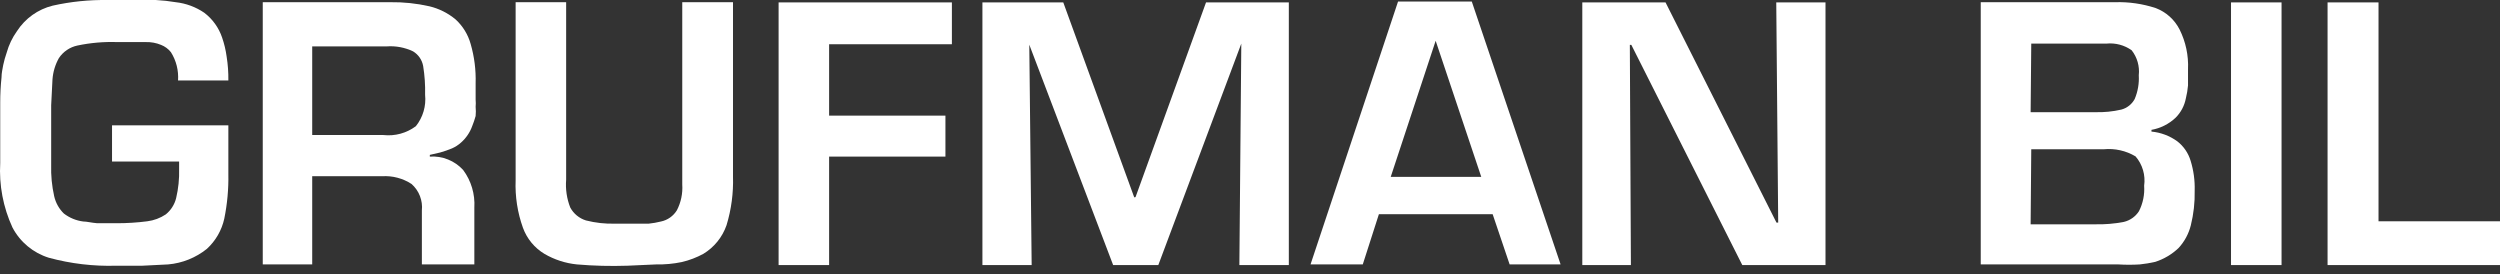
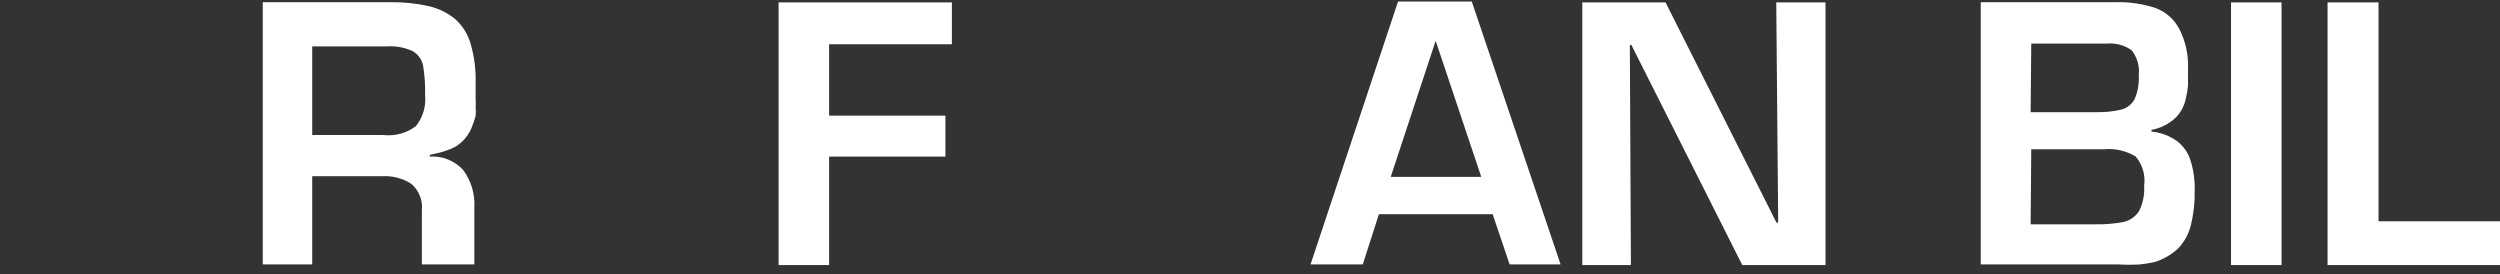
<svg xmlns="http://www.w3.org/2000/svg" width="155" height="17" viewBox="0 0 155 17" fill="none">
  <rect x="0" y="0" width="155" height="17" fill="#333333" stroke="none" />
-   <path fill-rule="evenodd" clip-rule="evenodd" d="M6.946 7.77H14.158V8.212V10.792C14.176 11.721 14.091 12.649 13.905 13.56C13.746 14.28 13.368 14.934 12.825 15.431C12.137 15.982 11.302 16.317 10.425 16.394L8.826 16.474H7.213C5.801 16.517 4.39 16.35 3.027 15.98C2.058 15.68 1.248 15.006 0.774 14.108C0.196 12.854 -0.065 11.476 0.014 10.097V6.353C0.013 5.835 0.04 5.317 0.094 4.802C0.094 4.521 0.16 4.267 0.2 4.027C0.255 3.768 0.326 3.514 0.414 3.265C0.547 2.785 0.764 2.332 1.054 1.928C1.565 1.139 2.356 0.575 3.267 0.35C4.391 0.099 5.541 -0.018 6.693 0.002H8.132C8.732 0.002 9.239 0.002 9.679 0.002C10.085 0.024 10.49 0.069 10.892 0.136C11.527 0.206 12.136 0.43 12.665 0.791C13.179 1.181 13.564 1.717 13.771 2.329C13.903 2.711 13.997 3.105 14.051 3.505C14.13 3.996 14.165 4.492 14.158 4.989H11.039C11.081 4.374 10.927 3.76 10.599 3.238C10.438 3.034 10.226 2.877 9.985 2.783C9.686 2.659 9.363 2.6 9.039 2.609H7.266C6.438 2.581 5.61 2.653 4.8 2.823C4.331 2.922 3.92 3.201 3.653 3.599C3.422 4.009 3.285 4.466 3.253 4.936L3.173 6.527C3.173 7.062 3.173 7.583 3.173 8.105V10.217C3.153 10.873 3.216 11.529 3.36 12.169C3.453 12.576 3.661 12.948 3.96 13.239C4.309 13.507 4.723 13.678 5.16 13.733C5.386 13.733 5.679 13.814 6.026 13.84H7.213C7.854 13.842 8.496 13.802 9.132 13.72C9.542 13.668 9.935 13.522 10.279 13.292C10.595 13.037 10.82 12.685 10.919 12.29C11.06 11.694 11.123 11.083 11.105 10.471V10.017H6.946V7.77Z" fill="white" />
  <path fill-rule="evenodd" clip-rule="evenodd" d="M19.357 8.372H23.77C24.486 8.452 25.205 8.256 25.783 7.824C26.223 7.274 26.429 6.573 26.356 5.872C26.371 5.277 26.331 4.681 26.236 4.094C26.202 3.906 26.129 3.728 26.021 3.571C25.913 3.414 25.772 3.282 25.609 3.184C25.099 2.941 24.534 2.835 23.97 2.877H19.357V8.372ZM16.291 16.394V0.136H24.196C25.012 0.125 25.826 0.21 26.622 0.39C27.22 0.533 27.776 0.812 28.249 1.206C28.696 1.616 29.019 2.144 29.182 2.73C29.41 3.52 29.514 4.341 29.489 5.163V5.698C29.489 5.858 29.489 6.019 29.489 6.179C29.503 6.326 29.503 6.474 29.489 6.62C29.508 6.812 29.508 7.004 29.489 7.195C29.429 7.409 29.358 7.619 29.275 7.824C29.133 8.216 28.895 8.565 28.582 8.84C28.416 8.989 28.227 9.111 28.022 9.201C27.783 9.3 27.538 9.385 27.289 9.455L26.649 9.602V9.709C27.033 9.683 27.419 9.744 27.776 9.888C28.134 10.031 28.455 10.254 28.715 10.538C29.215 11.211 29.461 12.04 29.409 12.878V16.394H26.156V13.052C26.188 12.746 26.146 12.438 26.035 12.151C25.924 11.865 25.746 11.61 25.516 11.407C24.974 11.054 24.334 10.886 23.69 10.926H19.357V16.394H16.291Z" fill="white" />
-   <path fill-rule="evenodd" clip-rule="evenodd" d="M42.353 0.136H45.446V10.953C45.477 11.97 45.342 12.986 45.046 13.961C44.788 14.704 44.279 15.333 43.607 15.739C43.187 15.967 42.739 16.138 42.273 16.247C41.752 16.356 41.22 16.405 40.687 16.394L38.901 16.474C37.856 16.509 36.81 16.483 35.768 16.394C35.058 16.323 34.371 16.099 33.755 15.739C33.139 15.369 32.668 14.798 32.422 14.121C32.084 13.179 31.93 12.18 31.969 11.18V0.136H35.101V11.14C35.054 11.726 35.14 12.316 35.355 12.864C35.562 13.249 35.911 13.537 36.328 13.667C36.916 13.816 37.521 13.884 38.128 13.867H39.194H40.221C40.477 13.84 40.73 13.796 40.98 13.733C41.183 13.691 41.375 13.607 41.545 13.487C41.714 13.368 41.858 13.215 41.967 13.038C42.222 12.544 42.337 11.989 42.3 11.434V0.136" fill="white" />
  <path fill-rule="evenodd" clip-rule="evenodd" d="M51.405 2.743V7.169H58.617V9.709H51.405V16.434H48.273V0.149H59.017V2.743H51.405Z" fill="white" />
-   <path fill-rule="evenodd" clip-rule="evenodd" d="M79.907 0.149V16.434H76.841L76.961 2.703L71.815 16.434H69.015L63.816 2.77L63.963 16.434H60.91V0.149H65.923L70.322 12.236L70.402 12.223L74.774 0.149H79.907Z" fill="white" />
  <path fill-rule="evenodd" clip-rule="evenodd" d="M91.838 10.966L89.011 2.529L86.225 10.966H91.838ZM92.544 13.279H85.492L84.492 16.394H81.253L86.679 0.096H91.251L96.757 16.394H93.597L92.544 13.279Z" fill="white" />
  <path fill-rule="evenodd" clip-rule="evenodd" d="M113.181 0.149V16.434H108.022L101.143 2.783H101.05L101.116 16.434H98.103V0.149H103.263L110.141 13.8H110.248L110.128 0.149H113.181Z" fill="white" />
  <path fill-rule="evenodd" clip-rule="evenodd" d="M125.899 13.907H129.898C130.492 13.921 131.087 13.872 131.671 13.76C132.061 13.67 132.401 13.43 132.617 13.092C132.864 12.605 132.975 12.059 132.937 11.514C132.983 11.19 132.959 10.861 132.867 10.547C132.775 10.233 132.617 9.943 132.404 9.696C131.81 9.342 131.119 9.188 130.431 9.255H125.938L125.899 13.907ZM125.899 6.955H129.898C130.445 6.971 130.991 6.917 131.524 6.794C131.699 6.747 131.863 6.665 132.005 6.552C132.147 6.44 132.265 6.299 132.351 6.139C132.547 5.675 132.634 5.172 132.604 4.669C132.666 4.114 132.508 3.557 132.164 3.118C131.711 2.796 131.157 2.648 130.604 2.703H125.938L125.899 6.955ZM122.806 16.394V0.136H131.138C131.987 0.111 132.835 0.233 133.644 0.497C134.291 0.738 134.825 1.216 135.137 1.834C135.517 2.596 135.696 3.443 135.657 4.294C135.657 4.669 135.657 5.003 135.657 5.297C135.634 5.568 135.589 5.836 135.523 6.099C135.436 6.556 135.213 6.976 134.884 7.302C134.469 7.692 133.95 7.953 133.391 8.051V8.158C133.968 8.212 134.52 8.42 134.99 8.76C135.384 9.065 135.673 9.485 135.817 9.963C136.003 10.564 136.089 11.192 136.07 11.822C136.086 12.547 136.005 13.271 135.83 13.974C135.698 14.498 135.437 14.981 135.07 15.378C134.66 15.768 134.168 16.06 133.63 16.234C133.314 16.307 132.994 16.36 132.671 16.394C132.227 16.421 131.782 16.421 131.338 16.394H122.806Z" fill="white" />
  <path fill-rule="evenodd" clip-rule="evenodd" d="M138.323 16.434H141.456V0.149H138.323V16.434Z" fill="white" />
  <path fill-rule="evenodd" clip-rule="evenodd" d="M147.468 0.149V13.72H155V16.434H144.309V0.149H147.468Z" fill="white" />
</svg>